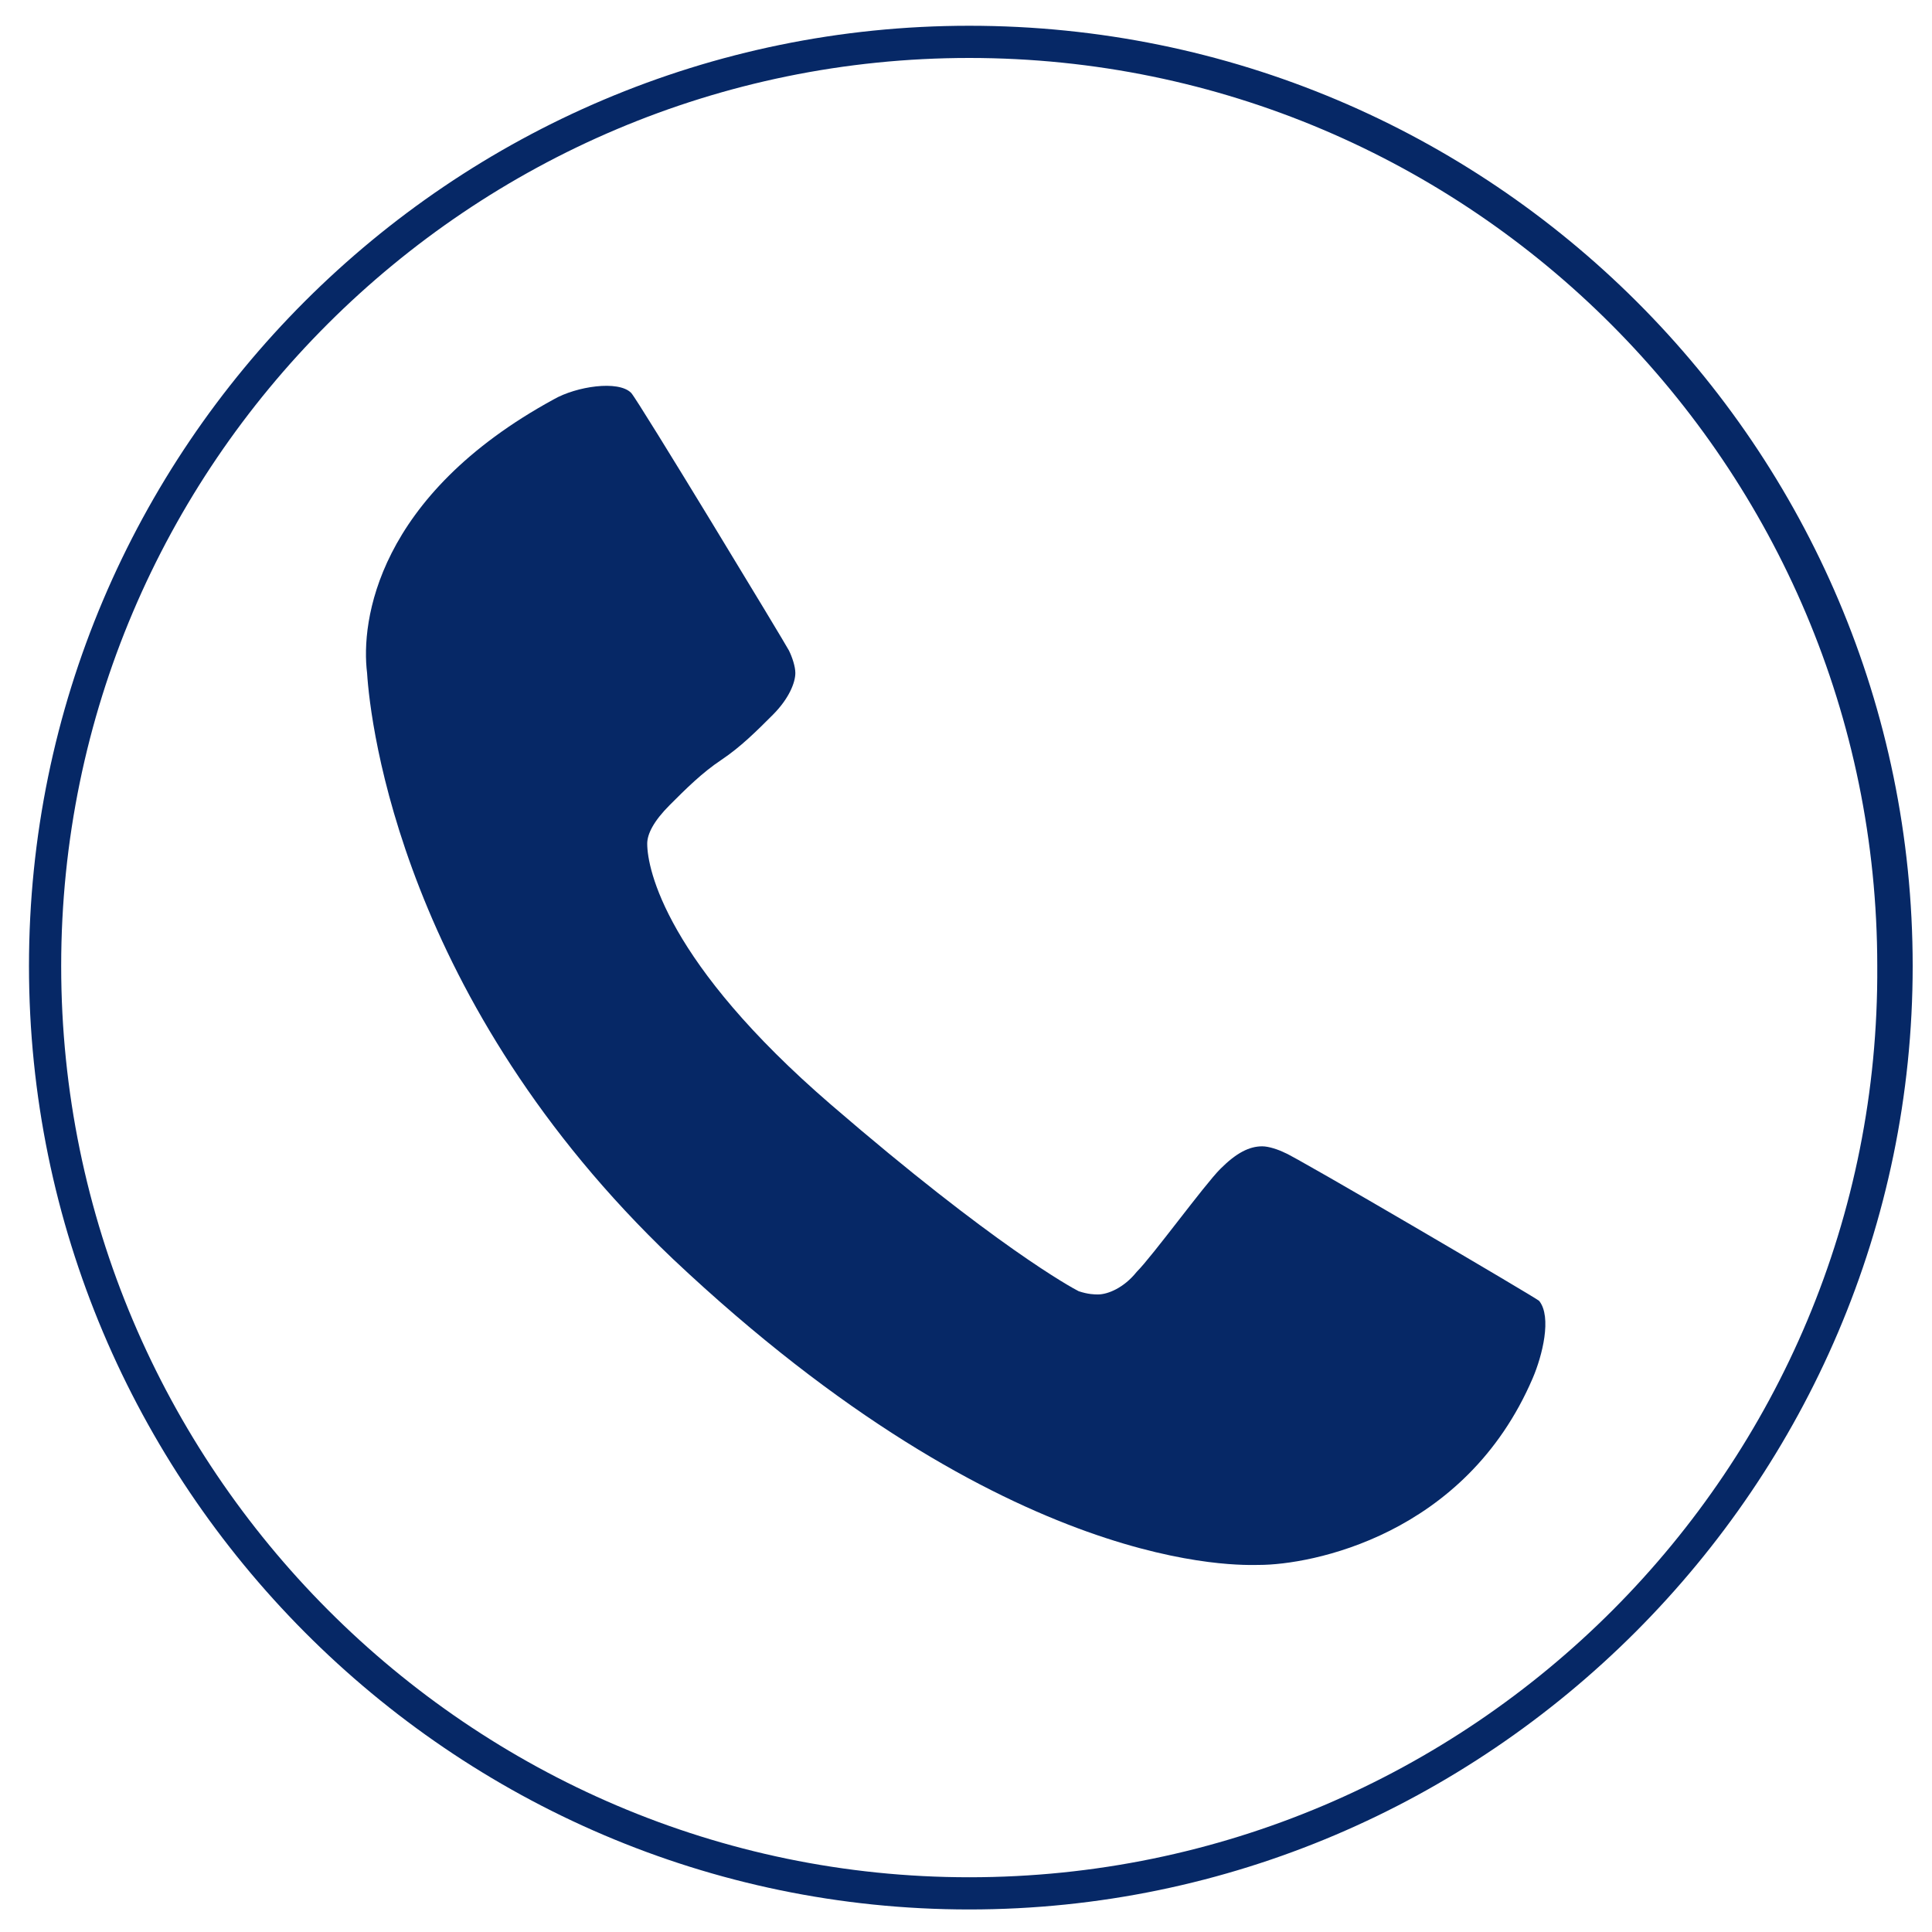
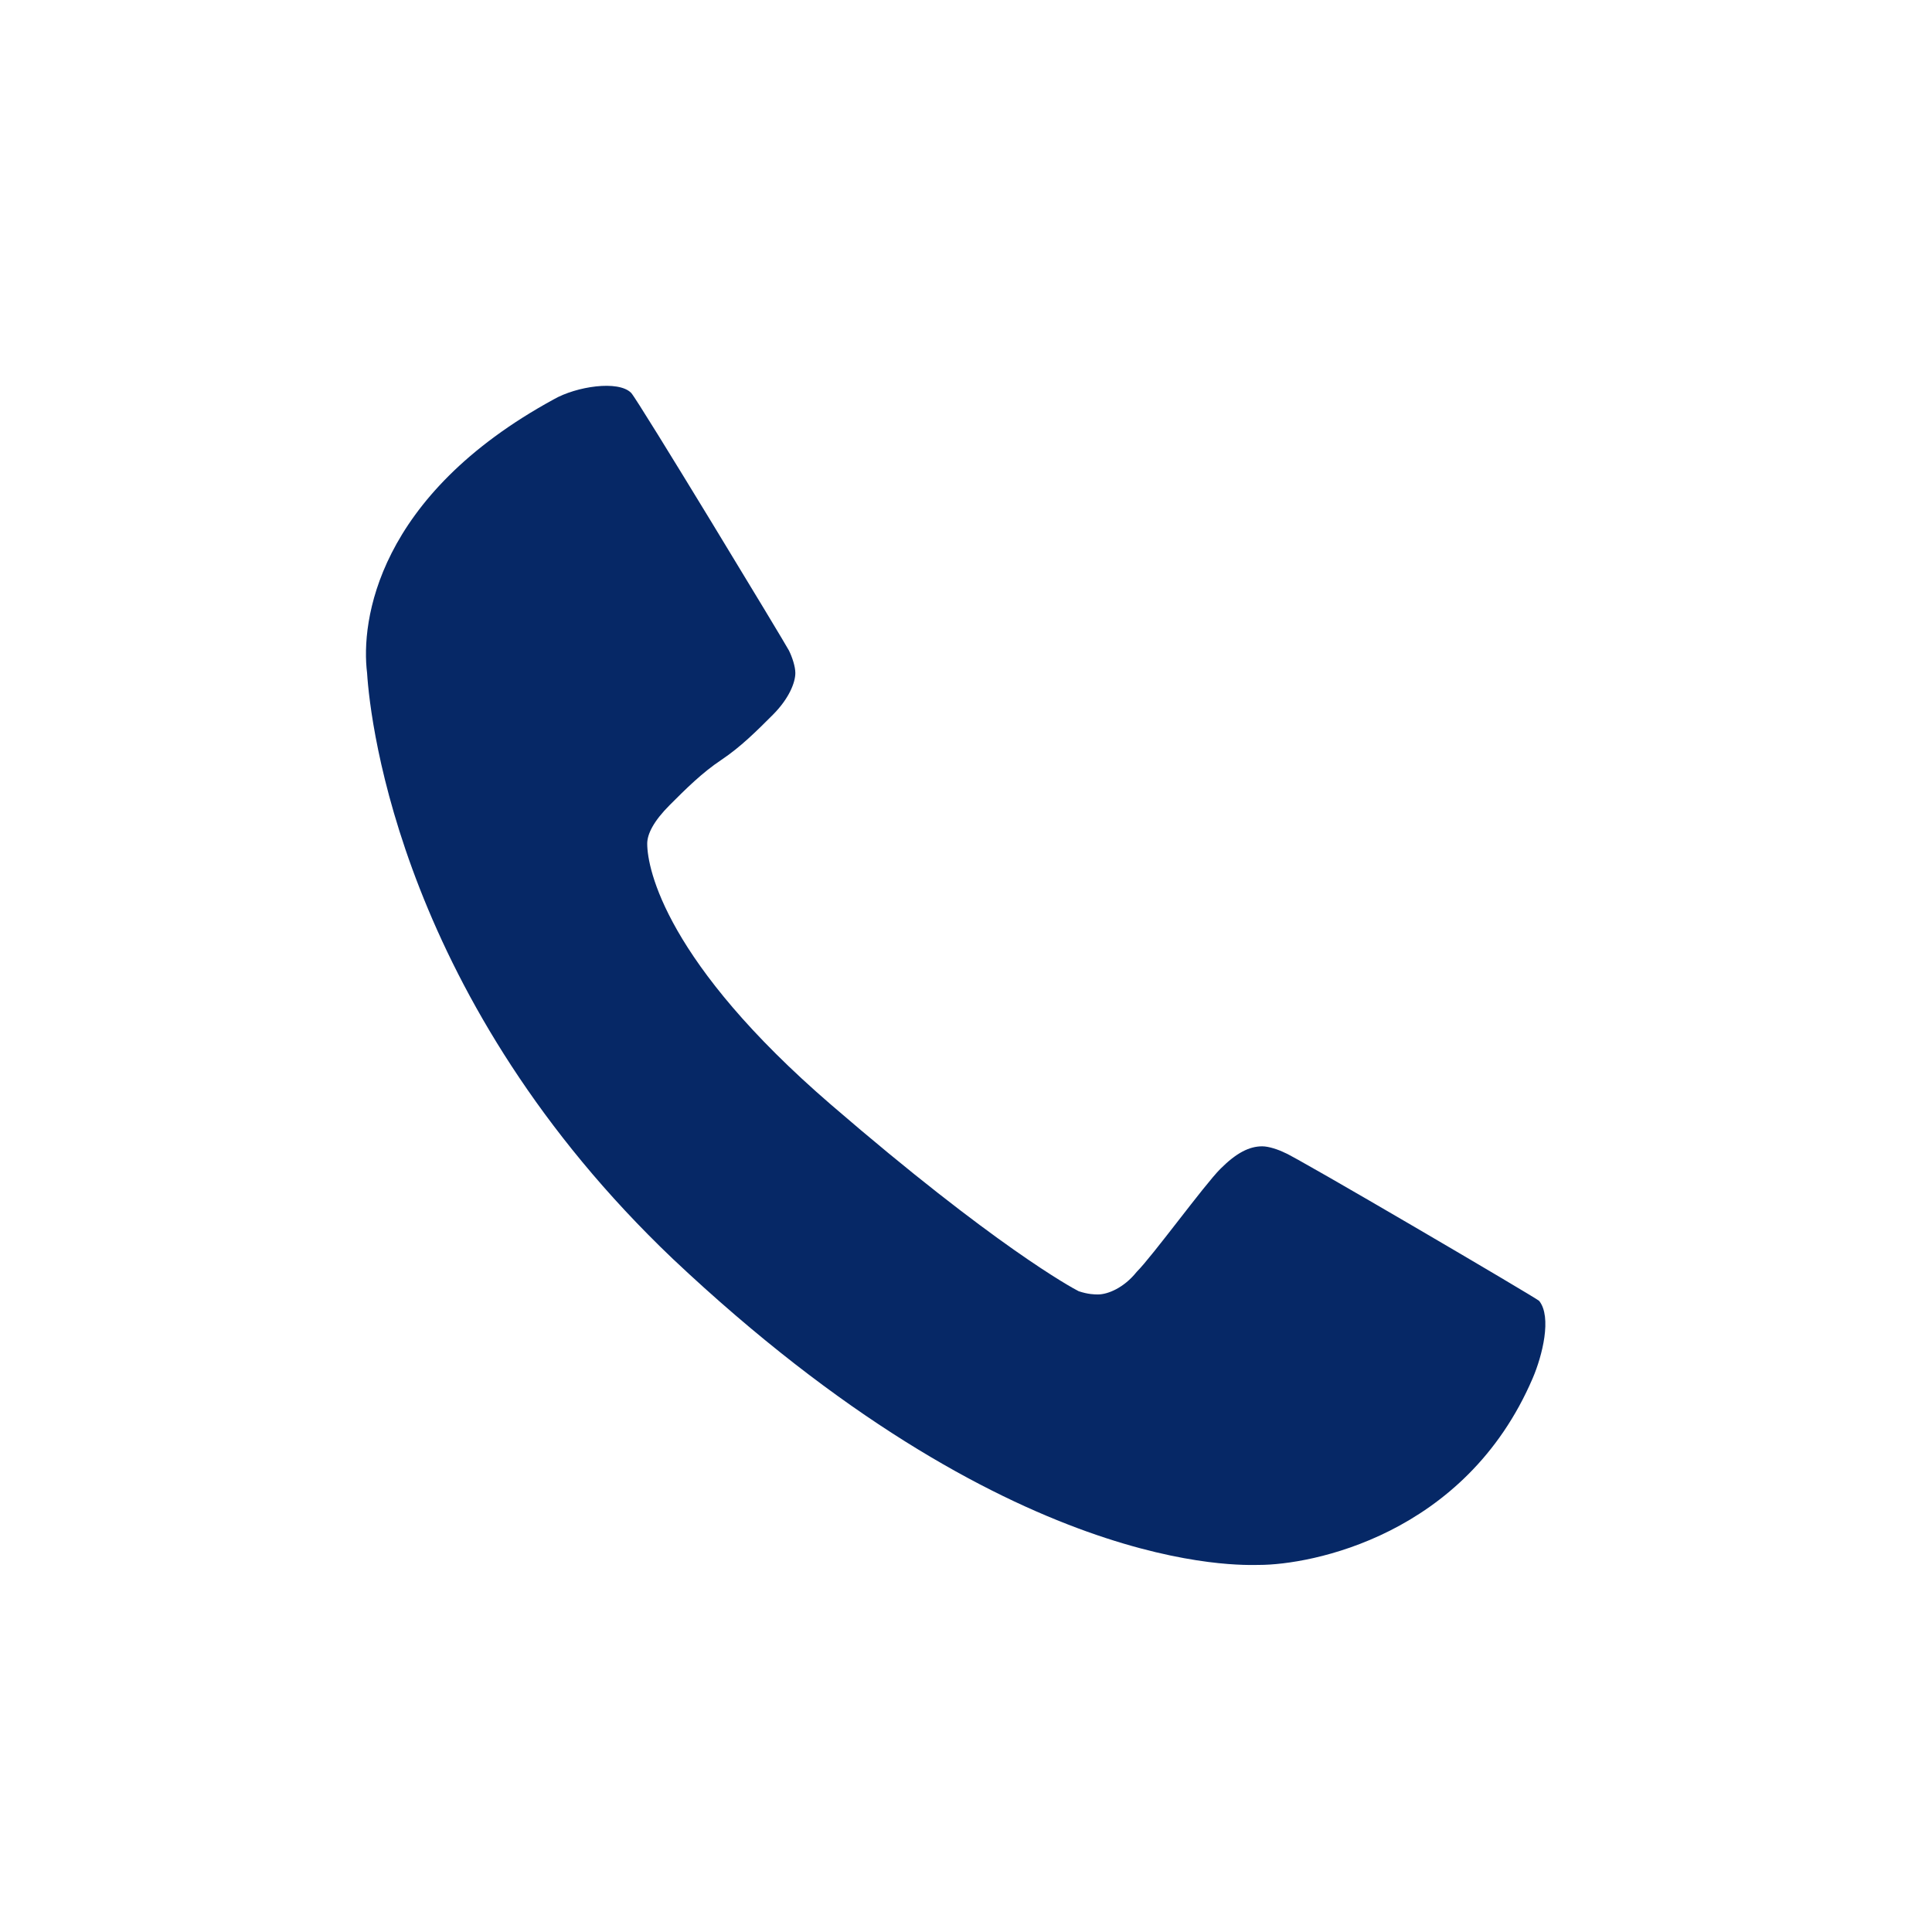
<svg xmlns="http://www.w3.org/2000/svg" version="1.1" id="Camada_1" x="0px" y="0px" viewBox="0 0 60 60" style="enable-background:new 0 0 60 60;" xml:space="preserve">
  <style type="text/css">
	.st0{fill:#062866;}
</style>
  <g id="XMLID_1_">
    <path id="XMLID_2_" class="st0" d="M39.9,35.8c-0.2-0.1-0.5-0.2-0.7-0.2c-0.4,0-0.8,0.2-1.3,0.7c-0.5,0.5-2.1,2.7-2.6,3.2   c-0.4,0.5-0.9,0.7-1.2,0.7c-0.1,0-0.3,0-0.6-0.1c-0.2-0.1-2.6-1.4-7.7-5.8c-5.1-4.4-5.7-7.3-5.7-8.1c0-0.3,0.2-0.7,0.7-1.2   c0.5-0.5,1-1,1.6-1.4c0.6-0.4,1.1-0.9,1.6-1.4c0.5-0.5,0.7-1,0.7-1.3c0-0.2-0.1-0.5-0.2-0.7c-0.1-0.2-4.7-7.8-4.9-8   c-0.4-0.4-1.7-0.2-2.4,0.2c-5.5,3-6,6.9-5.8,8.5c0.1,1.6,1.1,10.2,9.5,18.2c10.5,9.9,17.7,9.5,18.2,9.5c1.6,0,6.4-0.9,8.5-5.8   c0.3-0.7,0.6-1.9,0.2-2.4C47.7,40.3,40.2,35.9,39.9,35.8z" />
-     <path id="XMLID_9_" class="st0" d="M30.1,0.8C14,0.8,0.9,13.9,0.9,30S14,59.3,30.1,59.3S59.4,46.1,59.4,30S46.3,0.8,30.1,0.8z    M30.1,58.3C14.6,58.3,1.9,45.6,1.9,30c0-15.6,12.7-28.2,28.2-28.2c15.6,0,28.2,12.7,28.2,28.2C58.4,45.6,45.7,58.3,30.1,58.3z" />
  </g>
</svg>